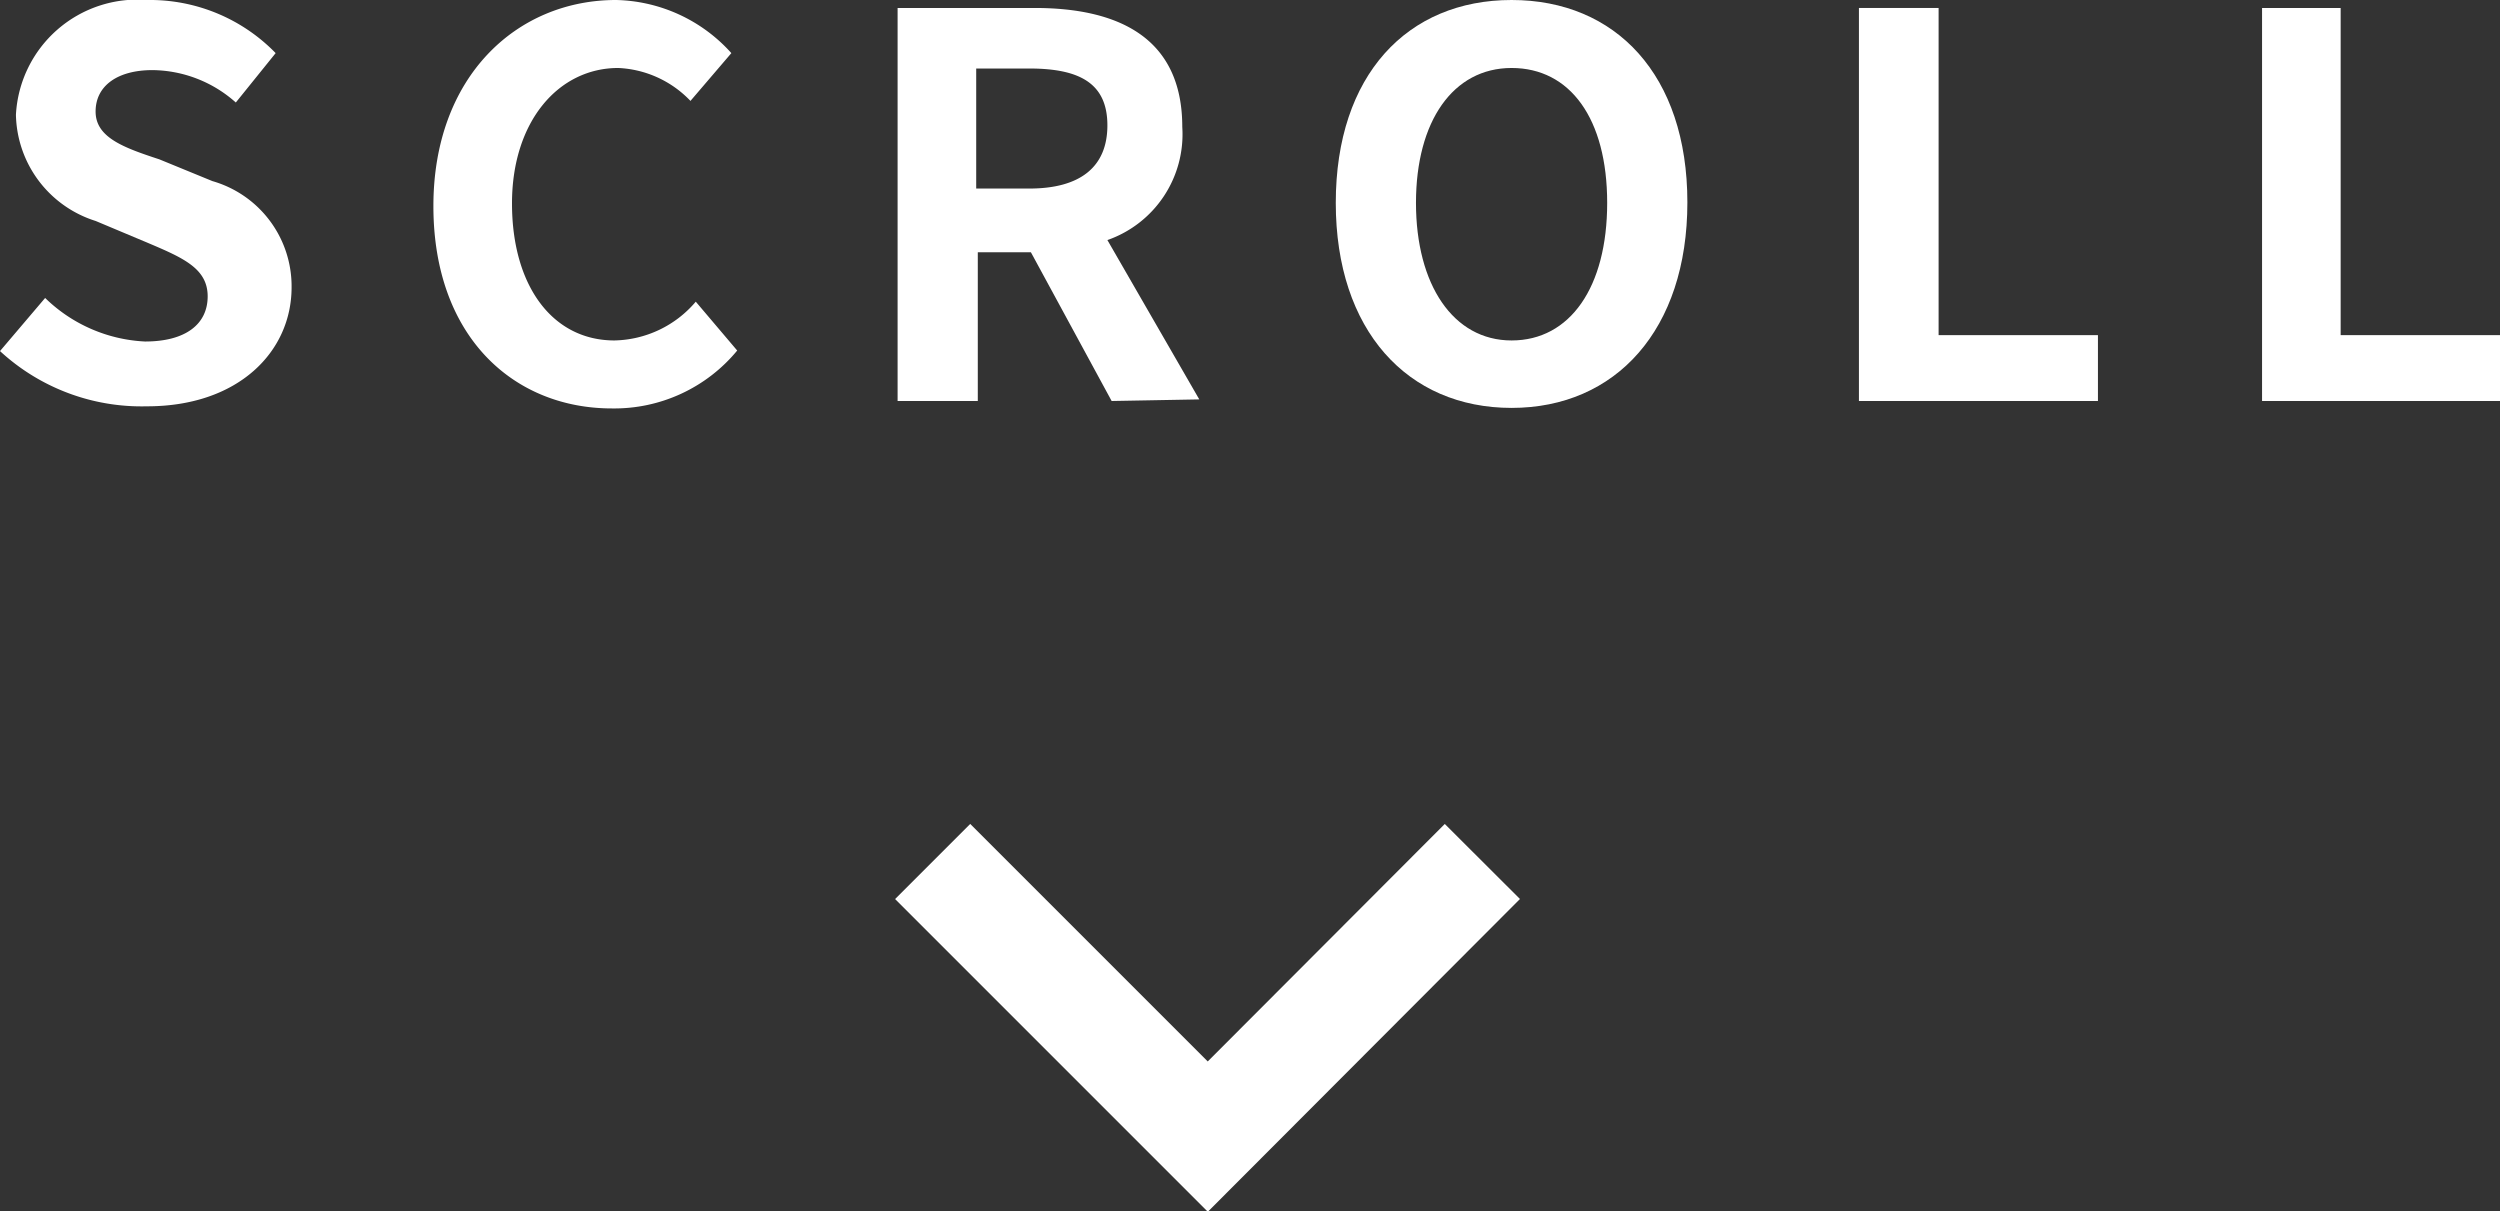
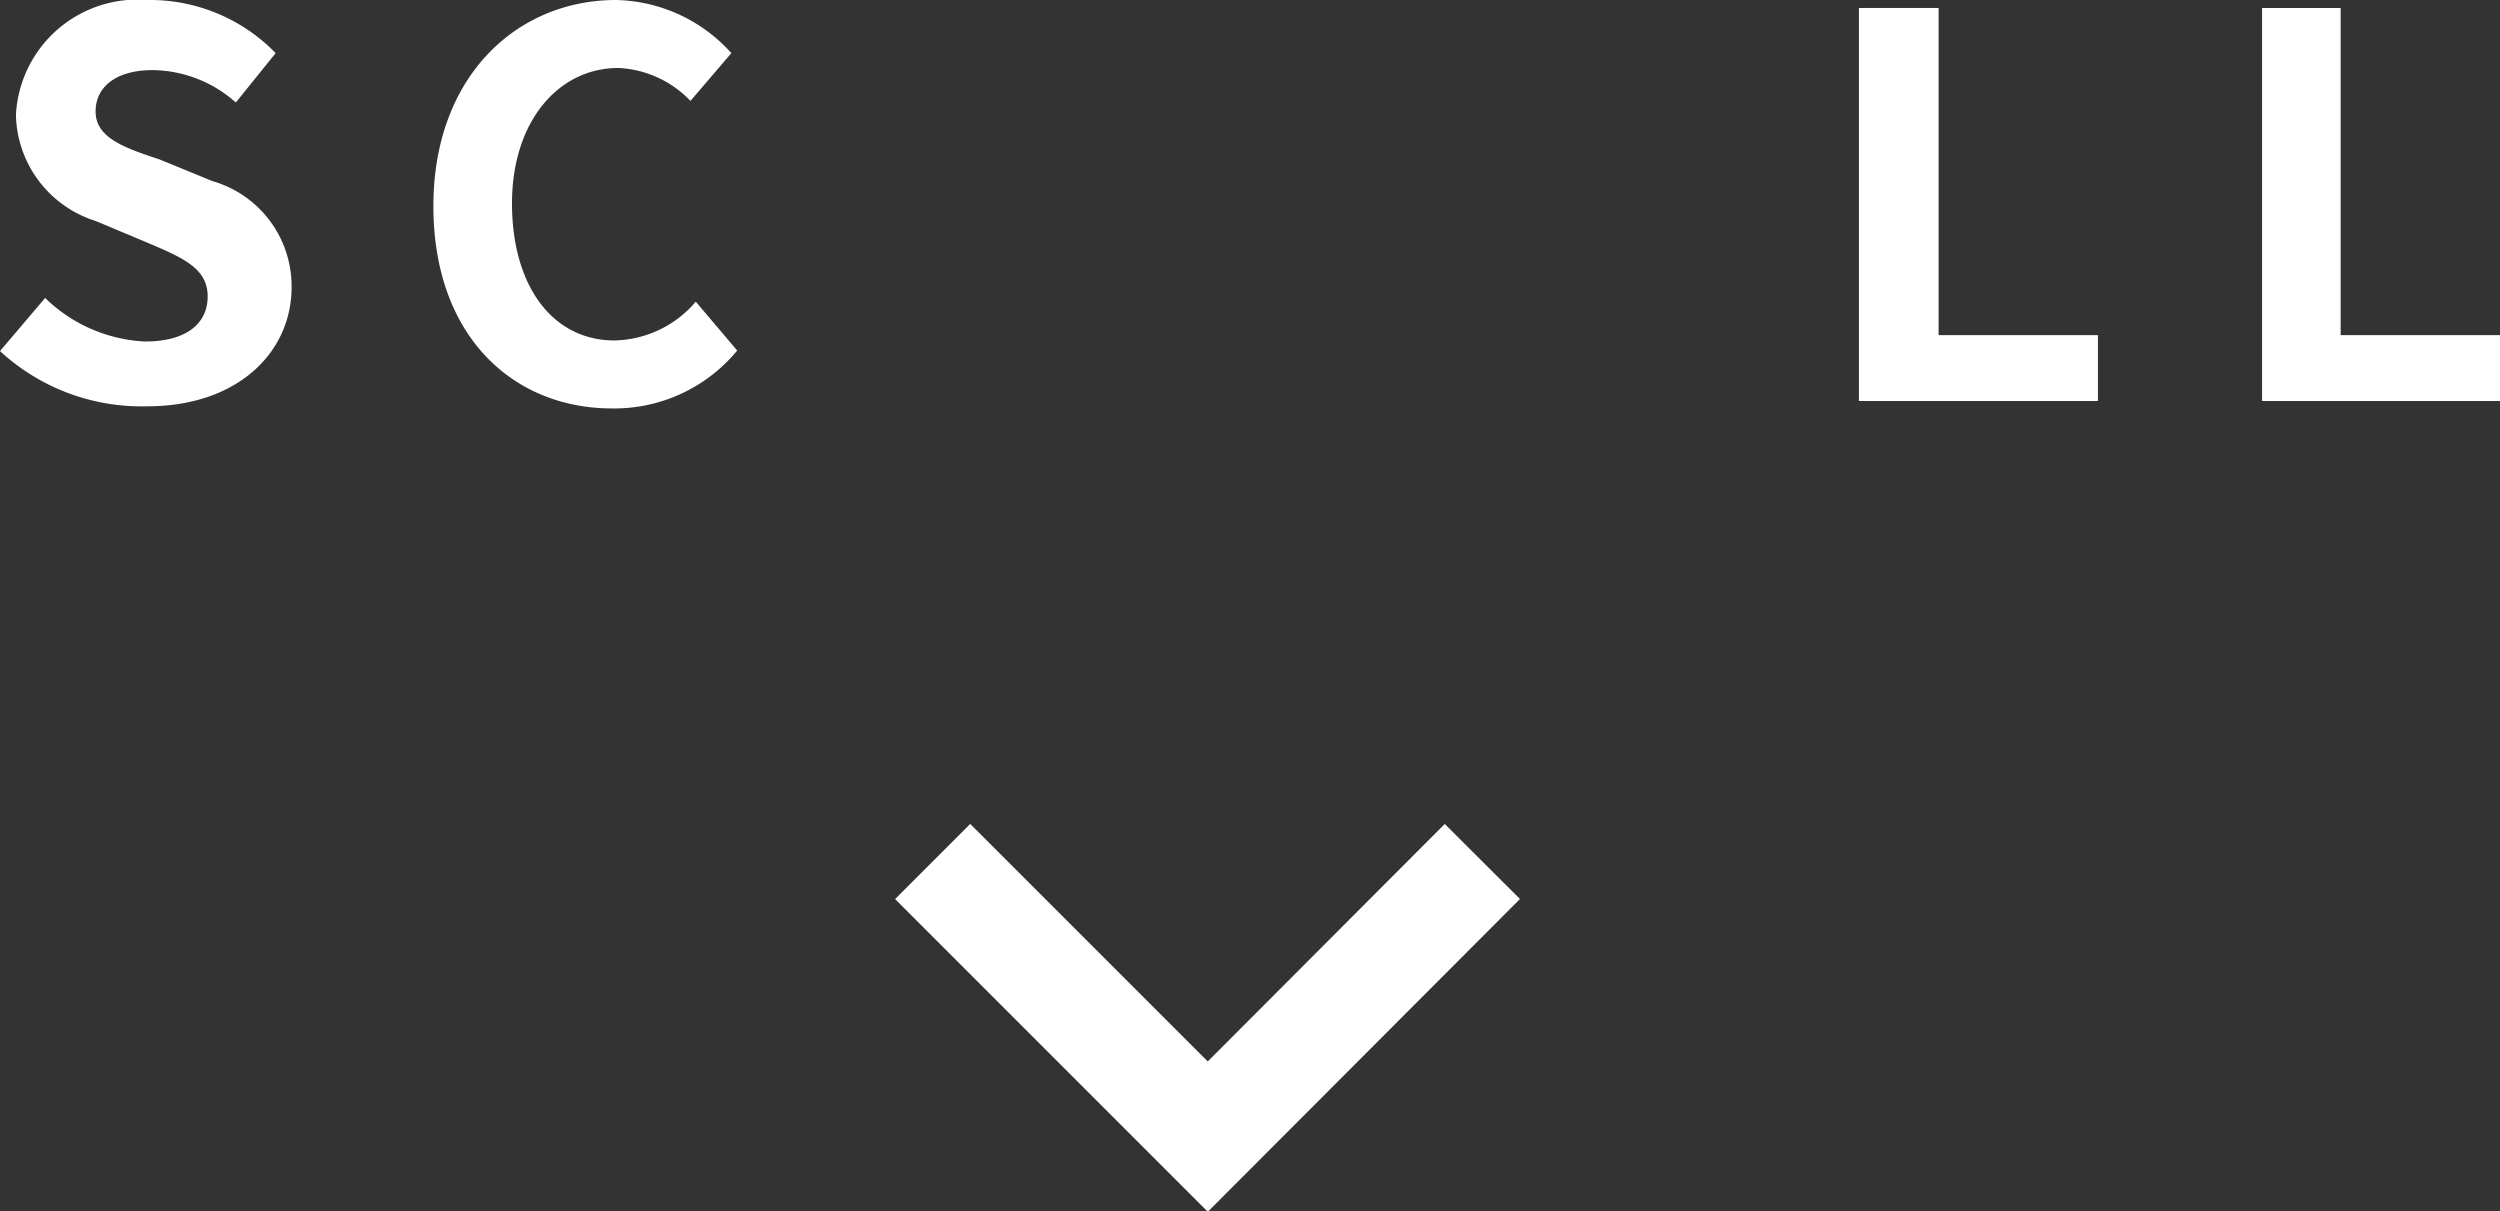
<svg xmlns="http://www.w3.org/2000/svg" viewBox="0 0 47.07 22.81">
  <rect x="0" y="0" width="47.07" height="22.81" fill="#333333" stroke="none" />
  <defs>
    <style>.cls-1{fill:#fff;}.cls-2{fill:none;stroke:#fff;stroke-miterlimit:10;stroke-width:2px;}</style>
  </defs>
  <g id="レイヤー_2" data-name="レイヤー 2">
    <g id="ヘッダー_ナビ" data-name="ヘッダー　ナビ">
      <path class="cls-1" d="M0,6.61l.85-1a2.89,2.89,0,0,0,1.88.82c.77,0,1.18-.33,1.18-.85s-.45-.72-1.11-1l-1-.42a2.14,2.14,0,0,1-1.5-2A2.29,2.29,0,0,1,2.77,0h.1A3.3,3.3,0,0,1,5.19,1l-.75.93a2.39,2.39,0,0,0-1.57-.61c-.65,0-1.07.29-1.07.78S2.33,2.78,3,3l1,.41a2.06,2.06,0,0,1,1.49,2c0,1.21-1,2.24-2.72,2.24A3.93,3.93,0,0,1,0,6.61Z" />
      <path class="cls-1" d="M8.16,3.88C8.16,1.44,9.73,0,11.6,0a3,3,0,0,1,2.17,1L13,1.9a2,2,0,0,0-1.36-.62c-1.12,0-2,1-2,2.55s.76,2.58,1.93,2.58a2.06,2.06,0,0,0,1.53-.73l.78.92a3,3,0,0,1-2.36,1.09C9.68,7.69,8.16,6.35,8.16,3.88Z" />
-       <path class="cls-1" d="M20.93,7.55l-1.52-2.8h-1v2.8H16.9V.15h2.58c1.55,0,2.78.54,2.78,2.24a2.11,2.11,0,0,1-1.41,2.13l1.73,3Zm-2.55-4h1c.95,0,1.47-.4,1.47-1.19s-.52-1.07-1.47-1.07h-1Z" />
-       <path class="cls-1" d="M25.15,3.82C25.15,1.41,26.5,0,28.46,0s3.31,1.41,3.31,3.81-1.35,3.87-3.31,3.87S25.15,6.22,25.15,3.82Zm5.11,0c0-1.59-.7-2.54-1.8-2.54s-1.8,1-1.8,2.54.7,2.59,1.8,2.59,1.8-1,1.8-2.59Z" />
      <path class="cls-1" d="M35,.15H36.5V6.31h3V7.55H35Z" />
      <path class="cls-1" d="M42.59.15h1.48V6.31h3V7.55H42.59Z" />
      <polyline class="cls-2" points="17.56 16.22 22.74 21.4 27.91 16.22" />
    </g>
  </g>
</svg>